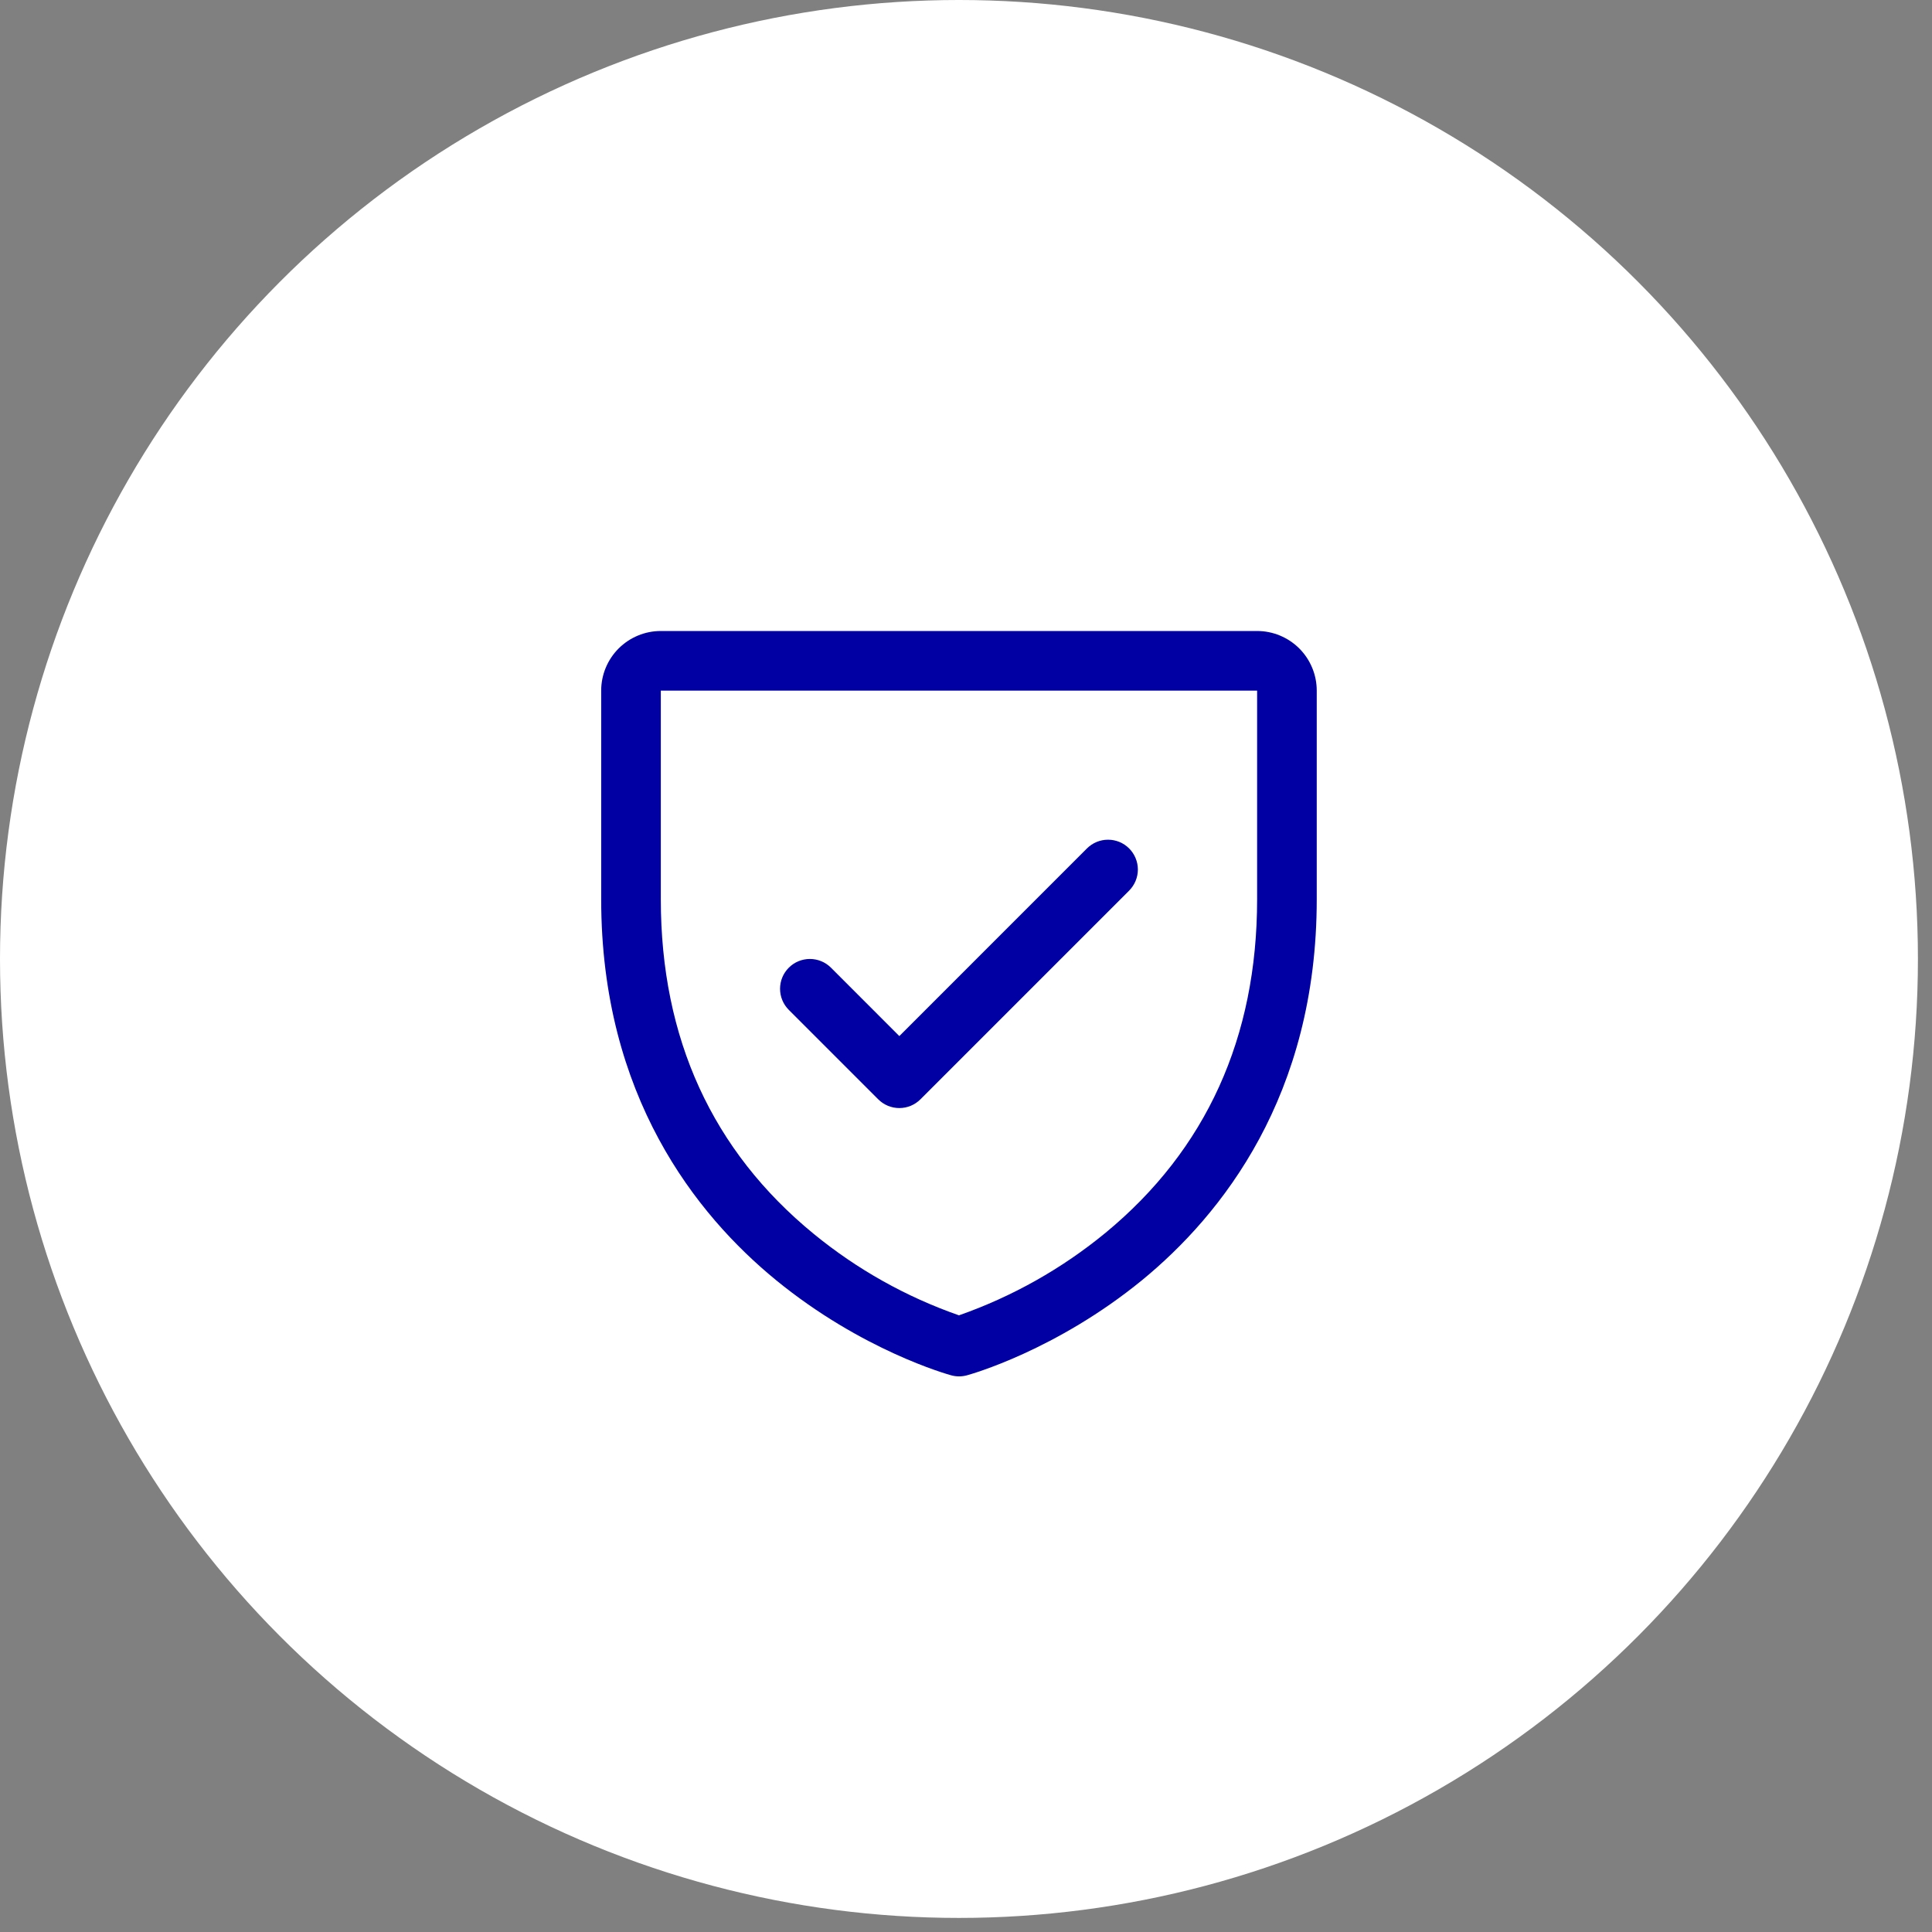
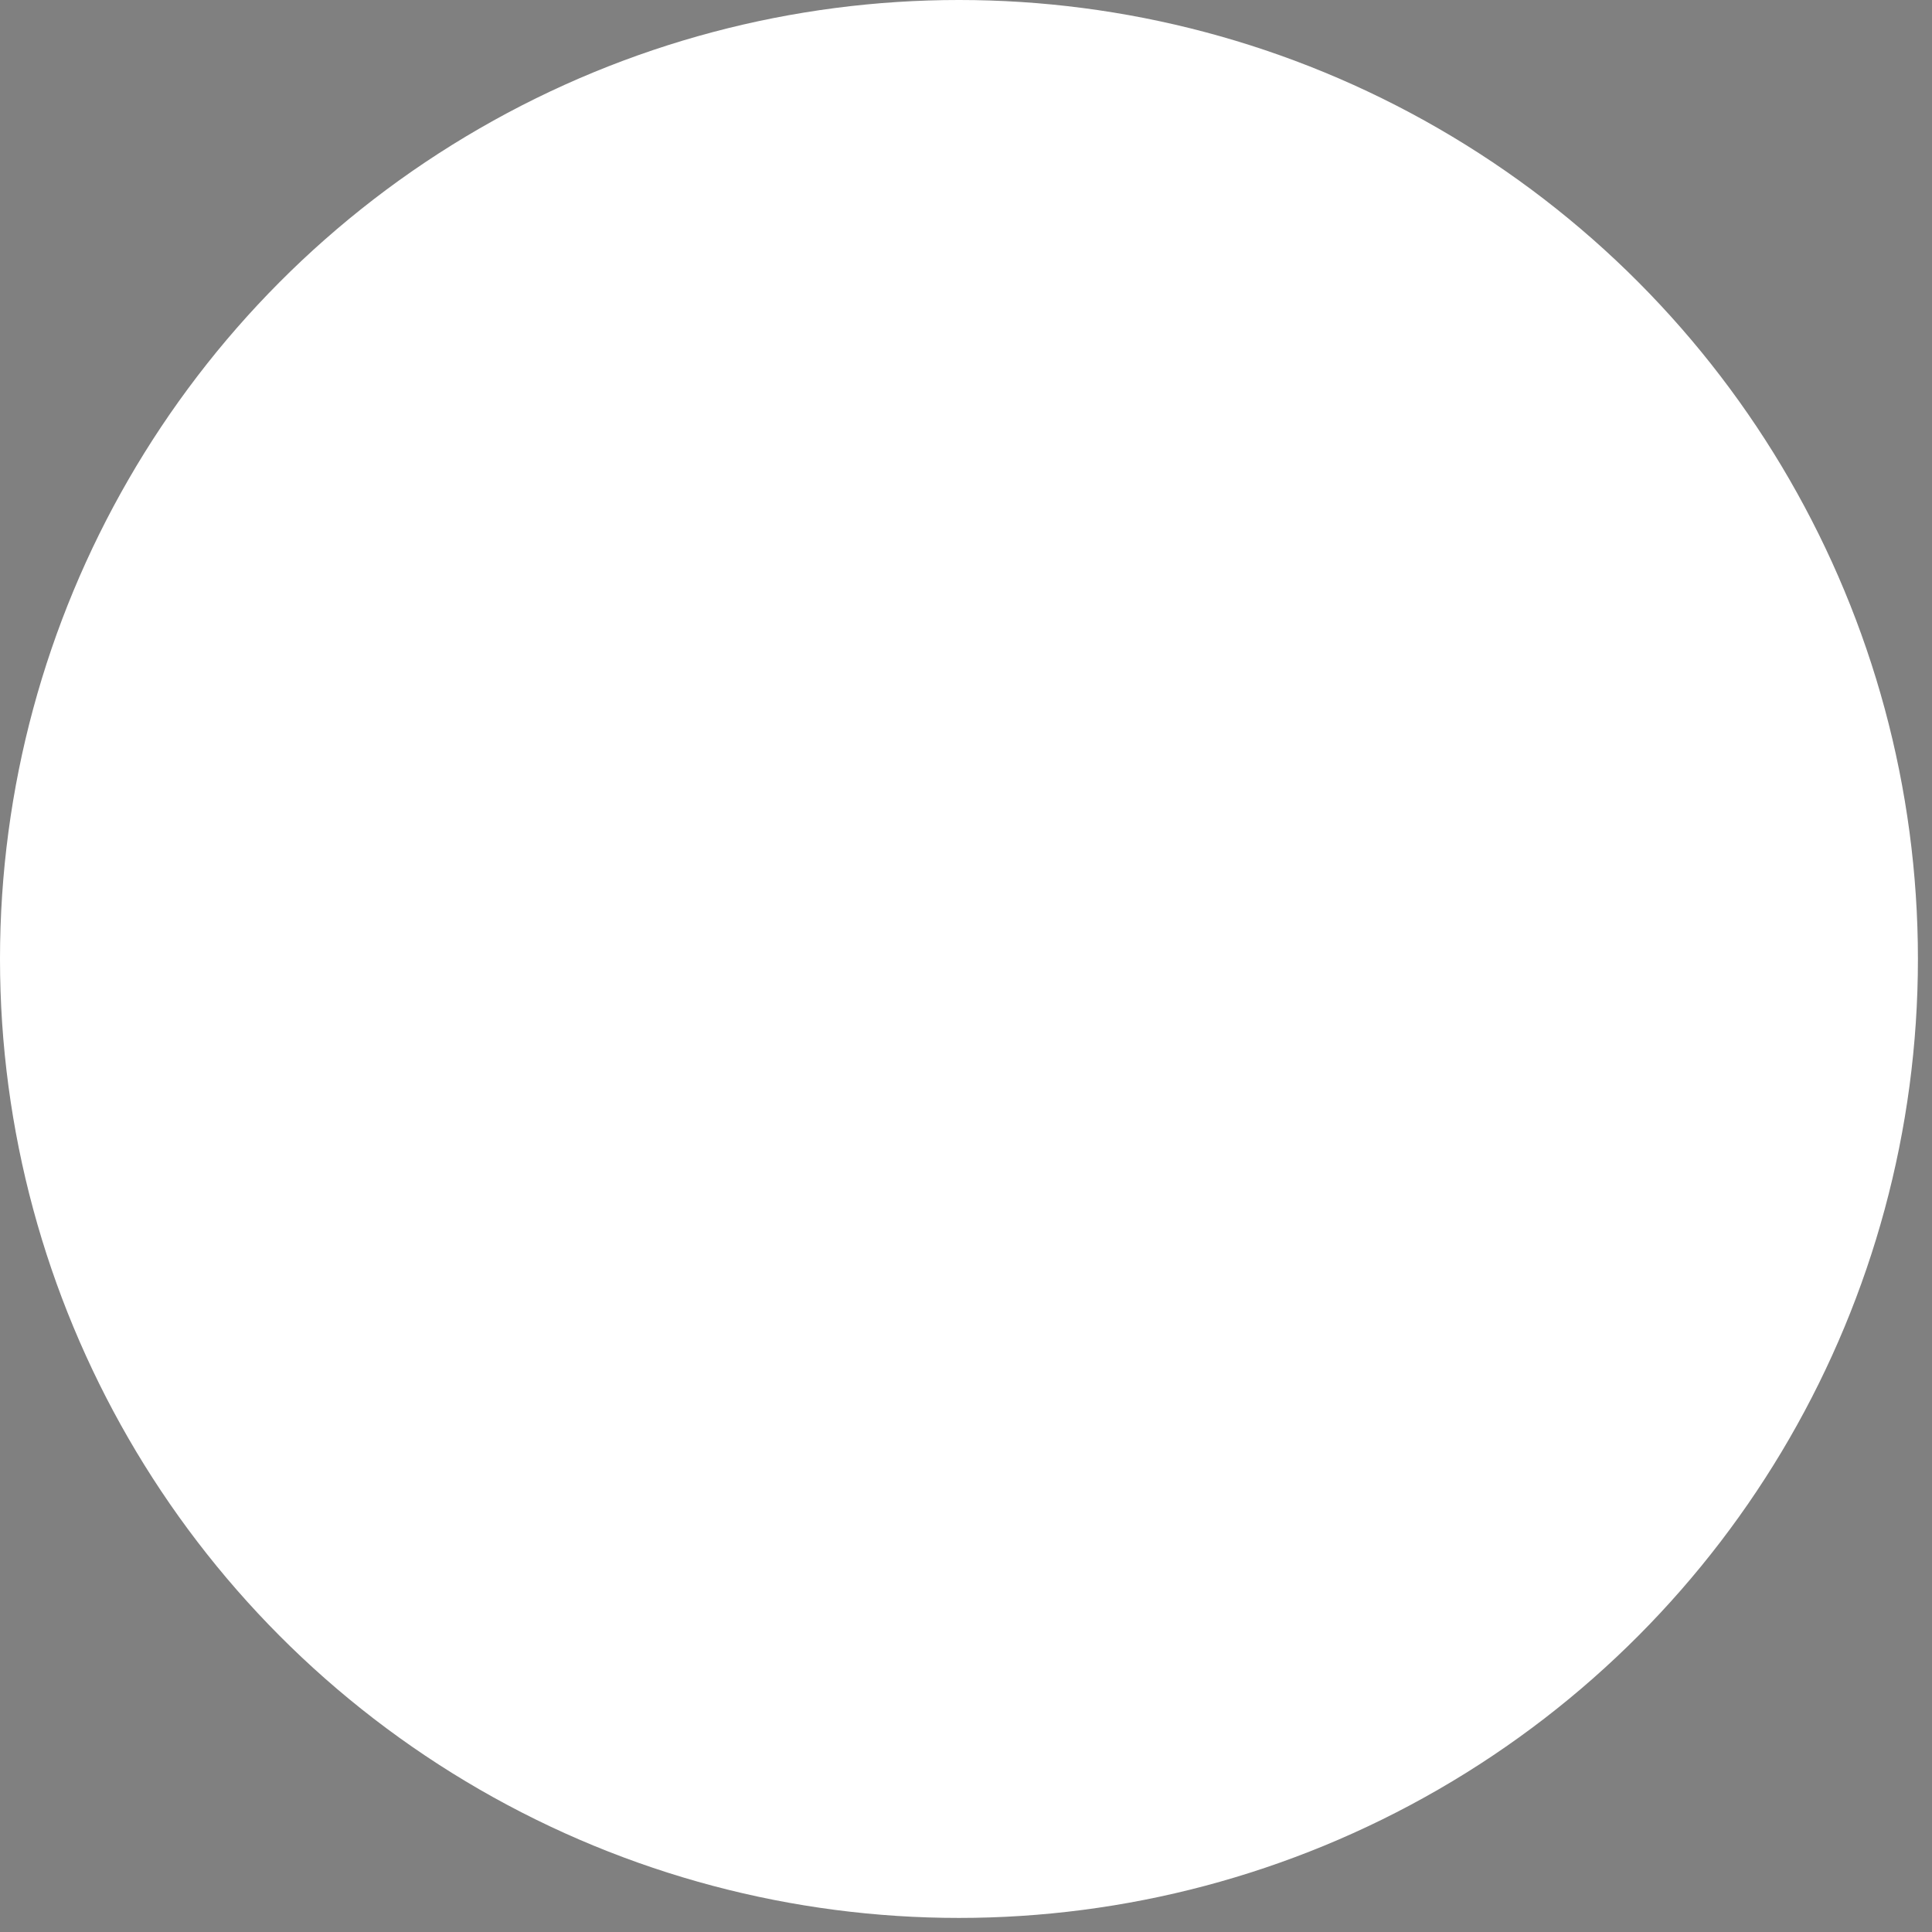
<svg xmlns="http://www.w3.org/2000/svg" width="81" height="81" viewBox="0 0 81 81" fill="none">
  <rect x="0" y="0" width="81" height="81" fill="#808080" stroke="none" />
  <circle cx="40.205" cy="40.205" r="40.205" fill="white" />
-   <path d="M52.705 26.455H27.705C27.042 26.455 26.406 26.719 25.937 27.187C25.468 27.656 25.205 28.292 25.205 28.955V37.705C25.205 45.943 29.192 50.935 32.538 53.672C36.141 56.619 39.725 57.619 39.881 57.661C40.096 57.72 40.323 57.72 40.538 57.661C40.694 57.619 44.274 56.619 47.881 53.672C51.217 50.935 55.205 45.943 55.205 37.705V28.955C55.205 28.292 54.941 27.656 54.473 27.187C54.004 26.719 53.368 26.455 52.705 26.455ZM52.705 37.705C52.705 43.497 50.571 48.199 46.361 51.677C44.529 53.186 42.445 54.36 40.205 55.146C37.994 54.374 35.936 53.221 34.124 51.738C29.864 48.254 27.705 43.533 27.705 37.705V28.955H52.705V37.705ZM33.071 42.34C32.836 42.105 32.704 41.787 32.704 41.455C32.704 41.123 32.836 40.805 33.071 40.571C33.305 40.336 33.623 40.205 33.955 40.205C34.286 40.205 34.605 40.336 34.839 40.571L37.705 43.438L45.571 35.571C45.687 35.455 45.825 35.363 45.976 35.3C46.128 35.237 46.291 35.205 46.455 35.205C46.619 35.205 46.782 35.237 46.934 35.3C47.085 35.363 47.223 35.455 47.339 35.571C47.455 35.687 47.547 35.825 47.61 35.977C47.673 36.128 47.706 36.291 47.706 36.455C47.706 36.619 47.673 36.782 47.61 36.934C47.547 37.086 47.455 37.223 47.339 37.34L38.589 46.09C38.473 46.206 38.335 46.298 38.184 46.361C38.032 46.424 37.869 46.456 37.705 46.456C37.541 46.456 37.378 46.424 37.226 46.361C37.074 46.298 36.937 46.206 36.821 46.09L33.071 42.34Z" fill="#0000A3" />
</svg>